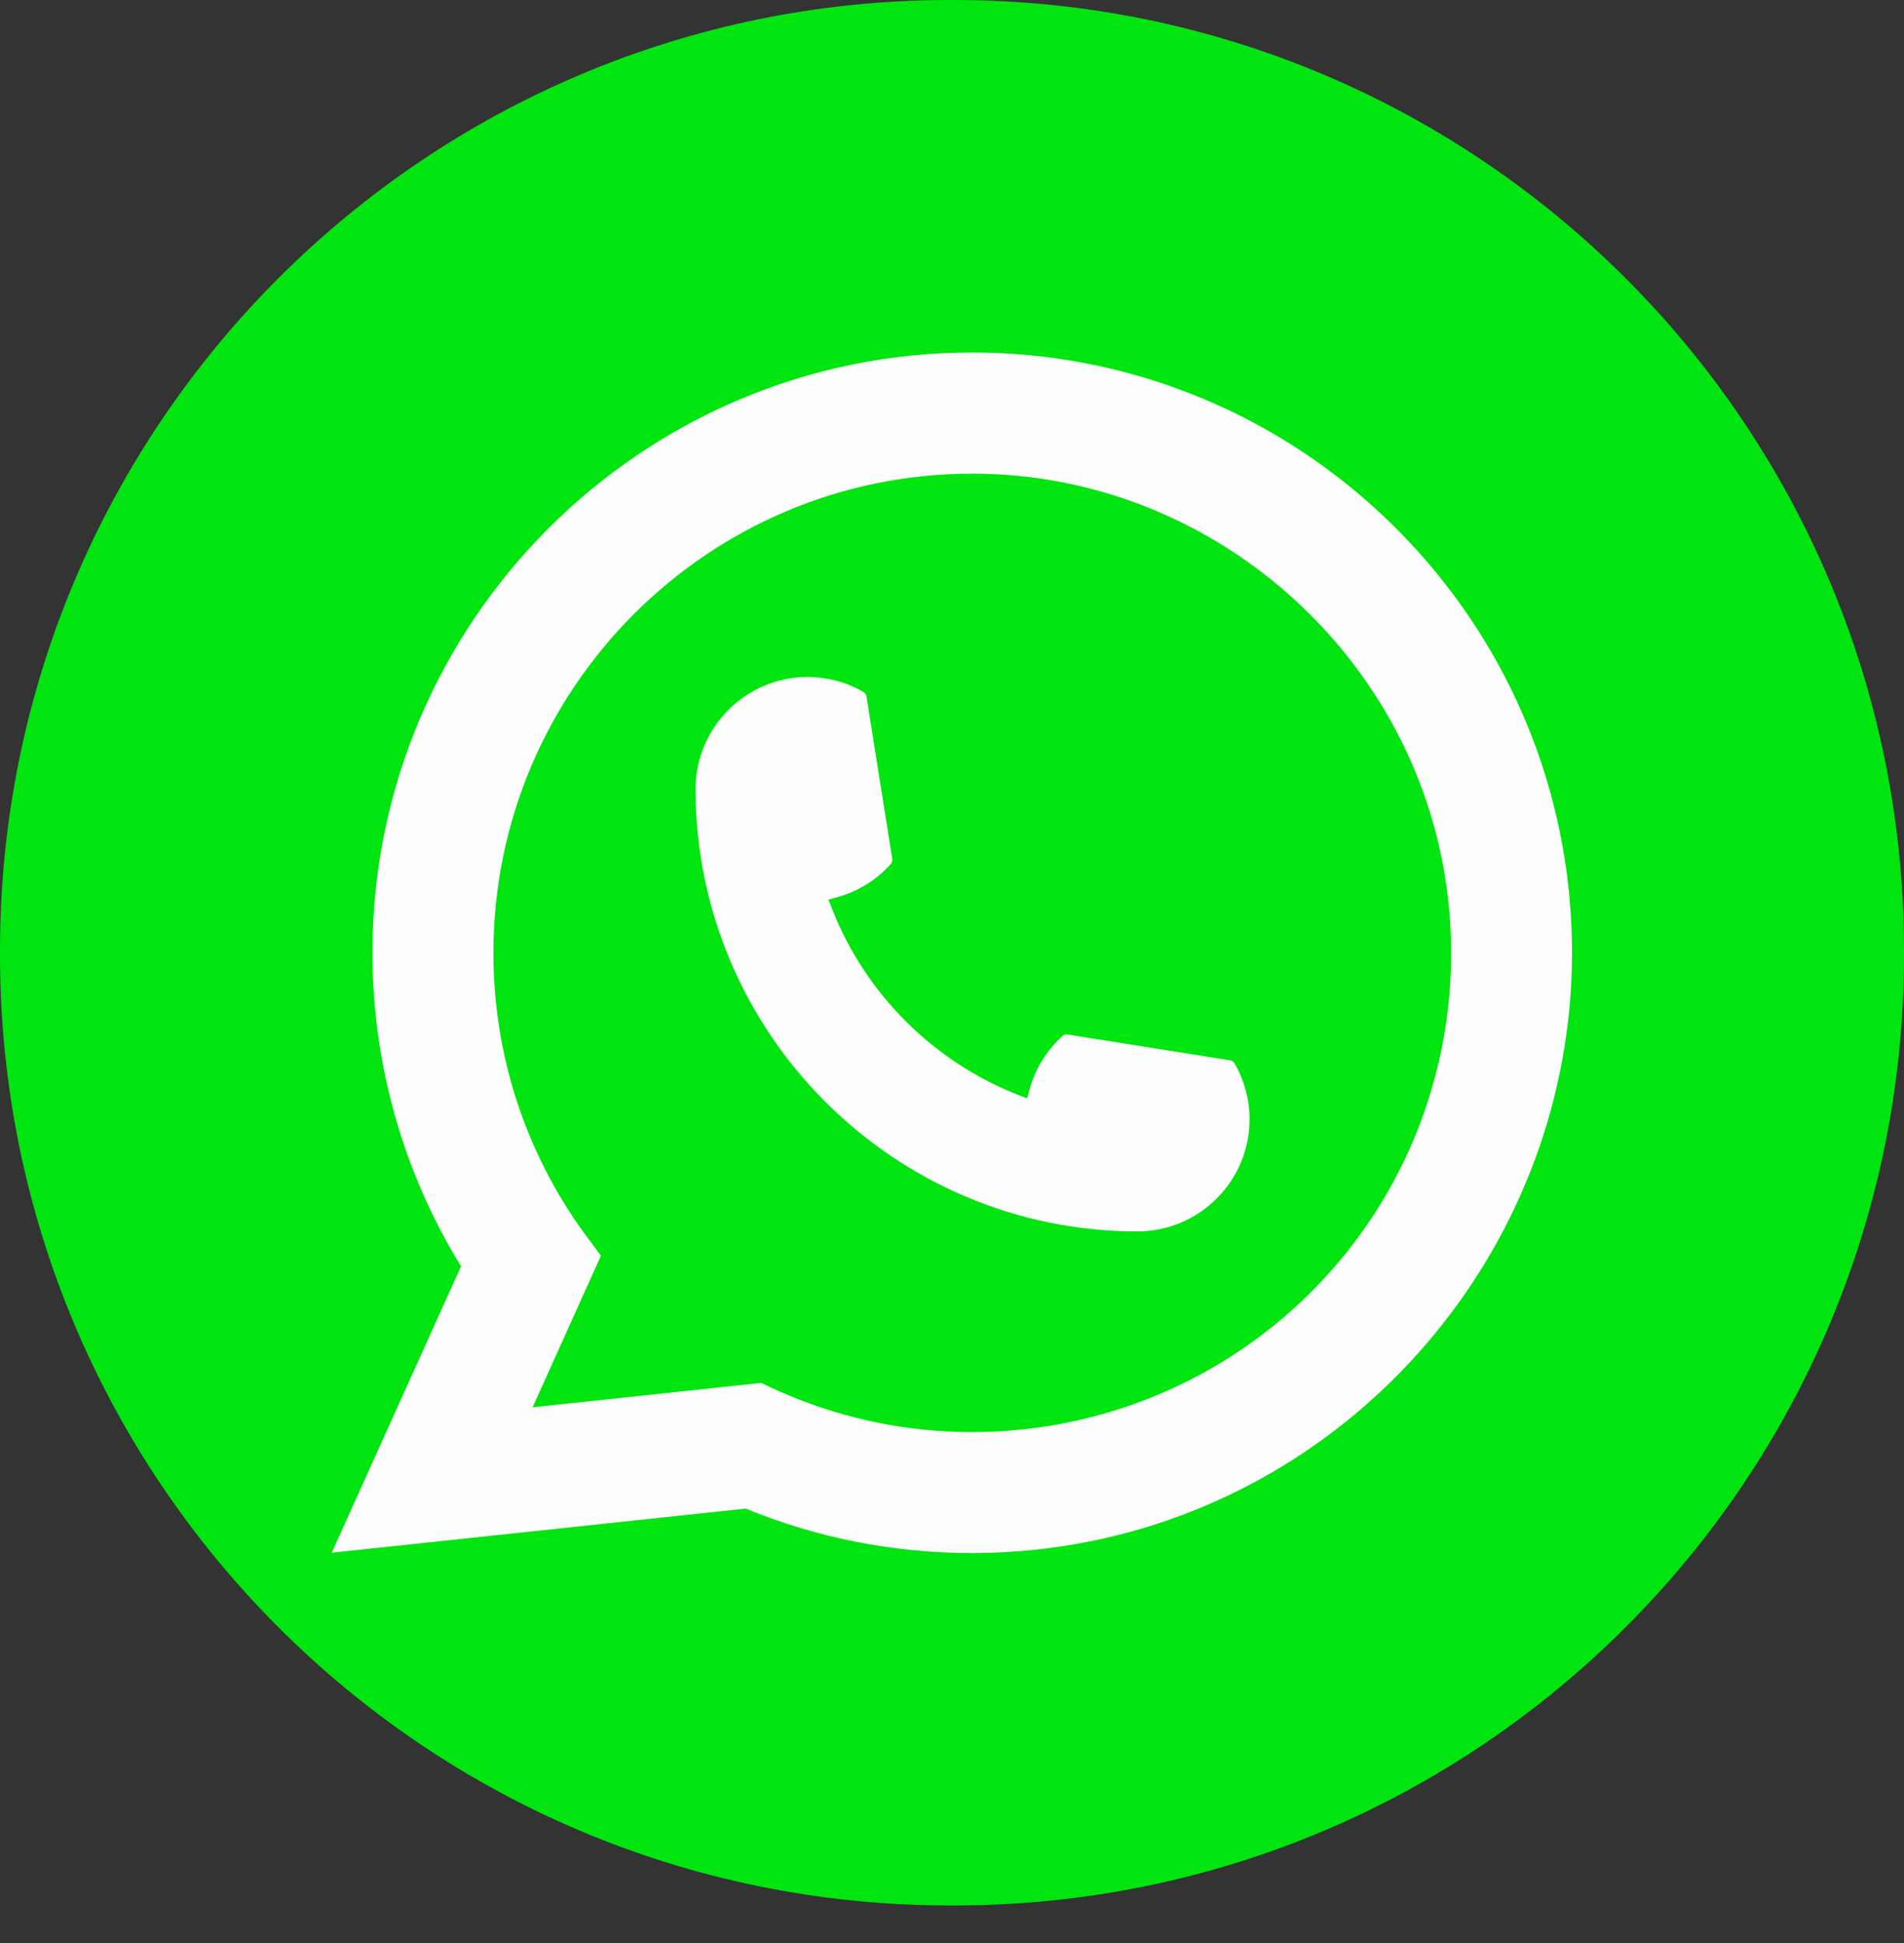
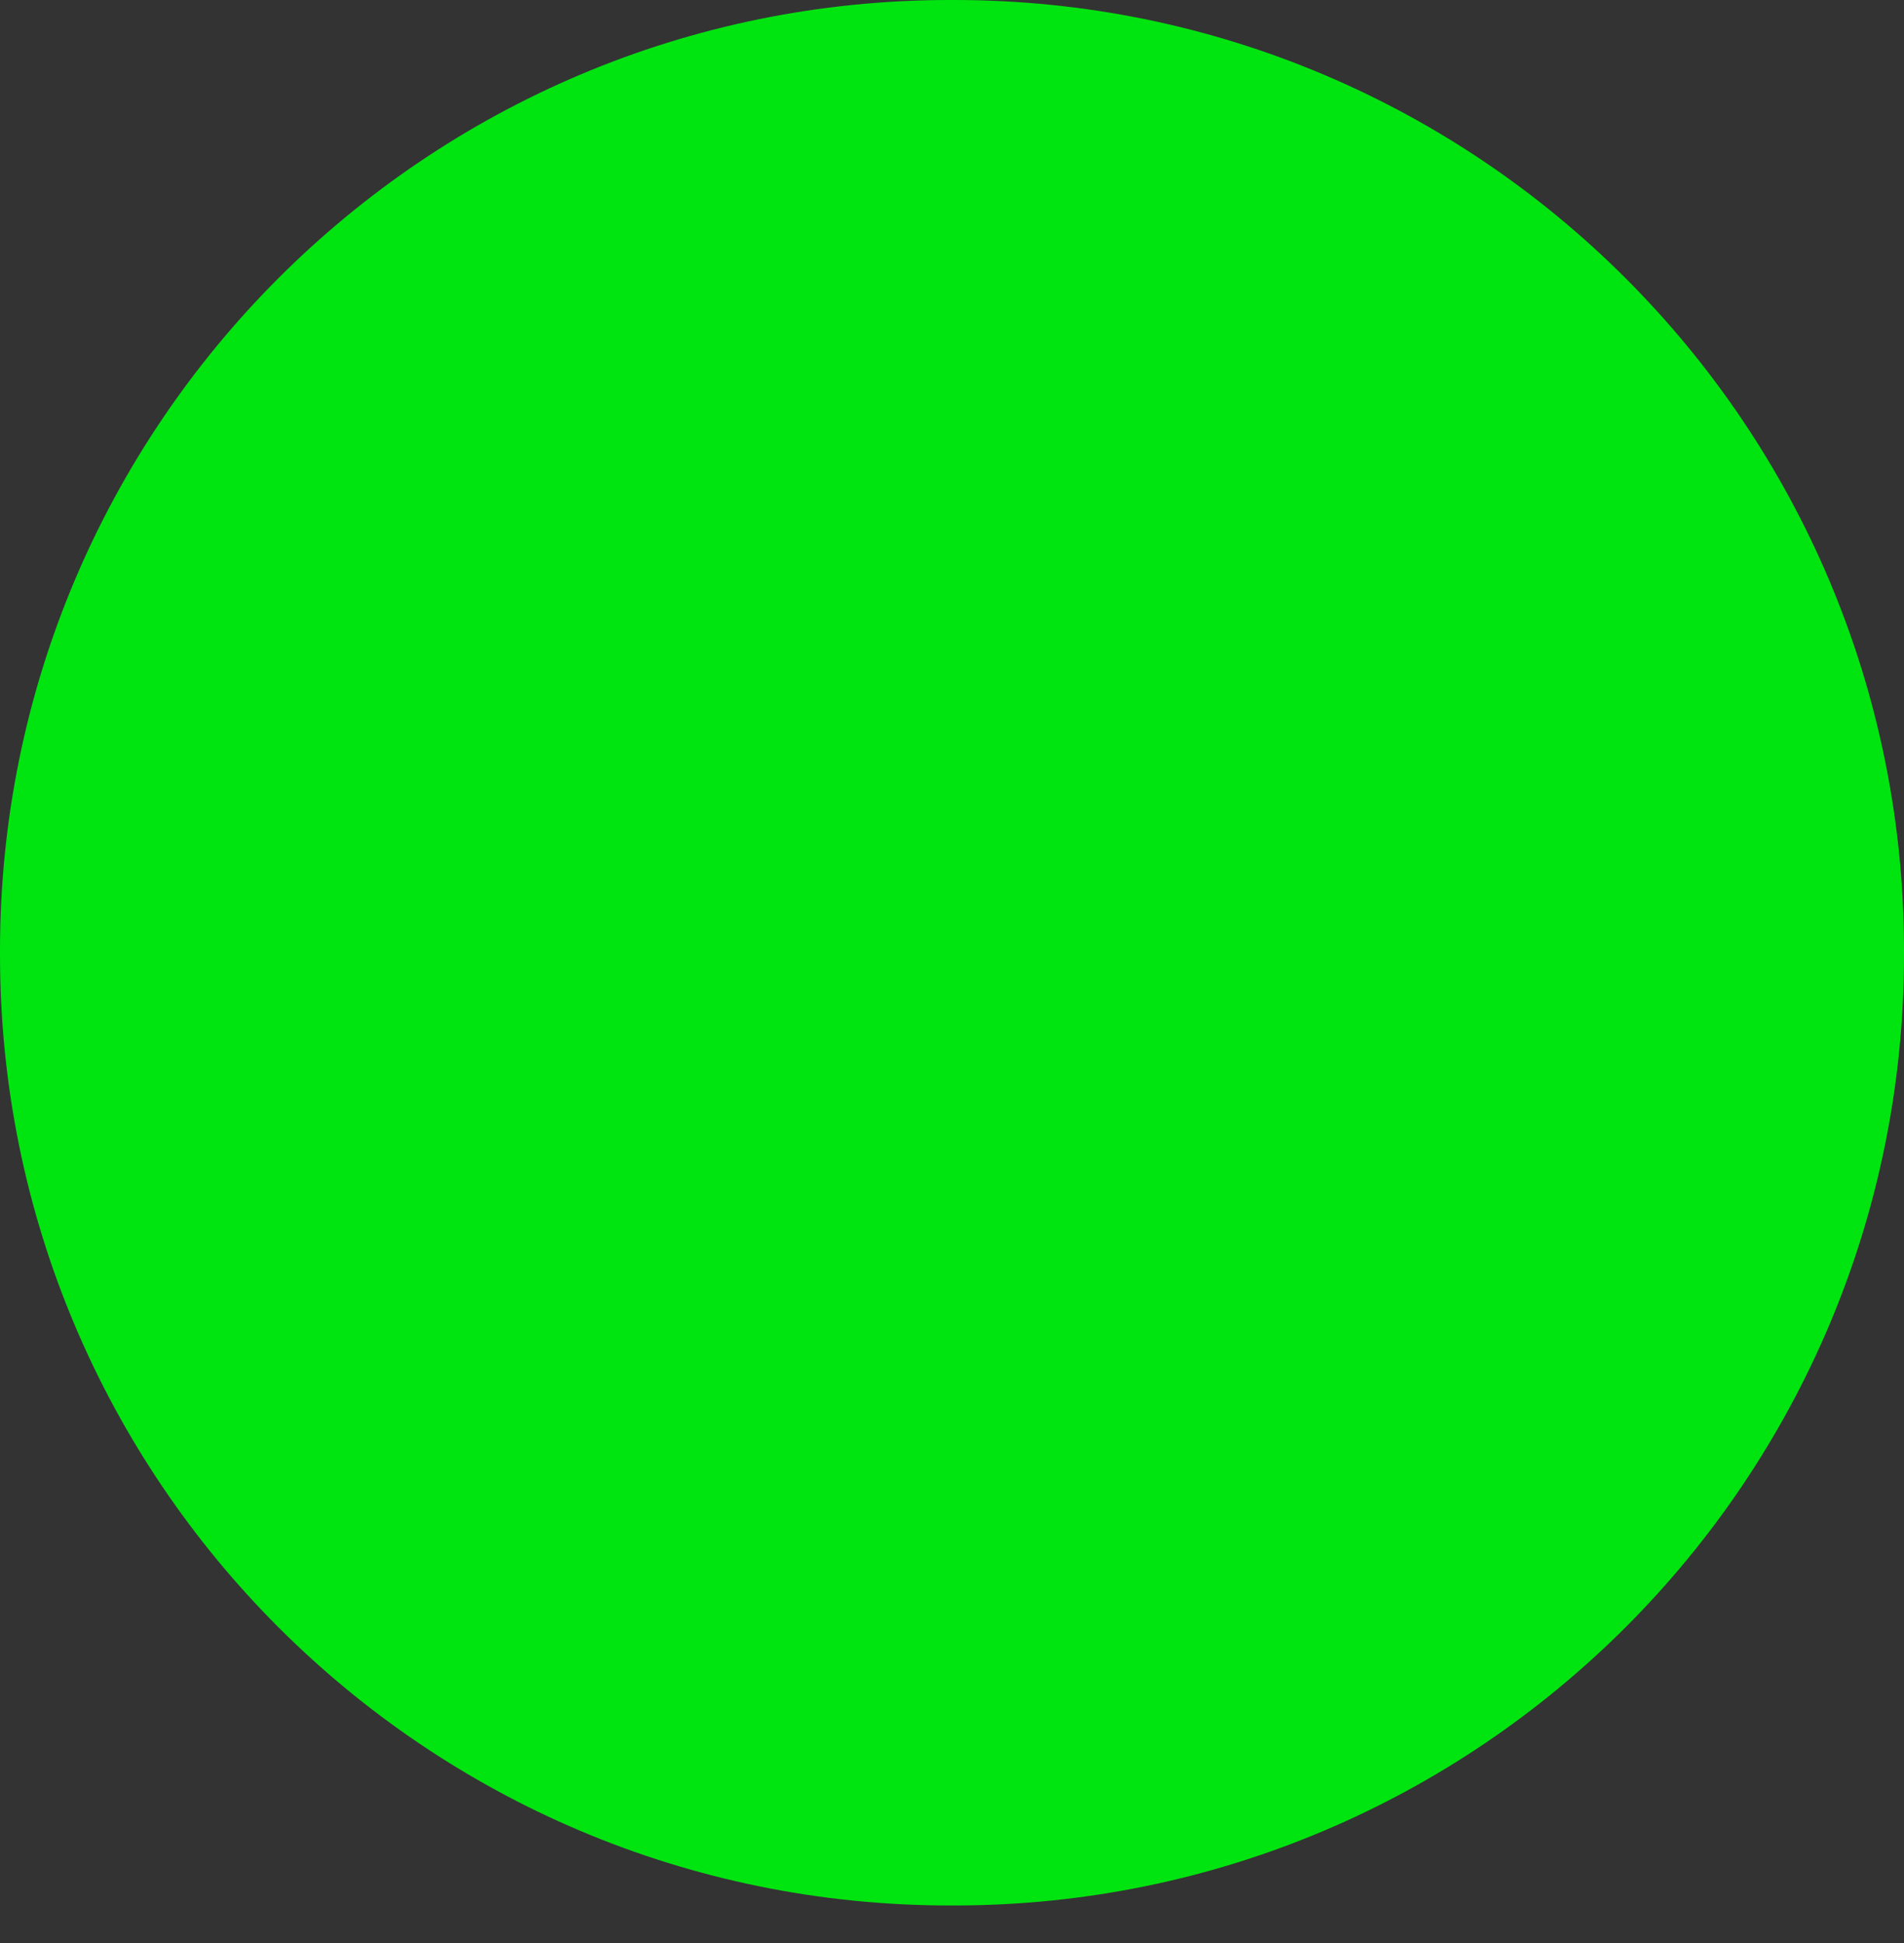
<svg xmlns="http://www.w3.org/2000/svg" width="50" height="51" viewBox="0 0 50 51" fill="none">
  <rect x="0" y="0" width="50" height="51" fill="#333333" stroke="none" />
  <path d="M25.057 0H24.943C11.167 0 0 11.171 0 24.95V25.064C0 38.844 11.167 50.015 24.943 50.015H25.057C38.833 50.015 50 38.844 50 25.064V24.95C50 11.171 38.833 0 25.057 0Z" fill="#00E510" />
-   <path d="M29.872 32.322C23.473 32.322 18.267 27.113 18.265 20.712C18.267 19.089 19.588 17.77 21.207 17.77C21.373 17.77 21.538 17.784 21.695 17.812C22.042 17.869 22.372 17.987 22.674 18.164C22.718 18.19 22.748 18.232 22.755 18.281L23.431 22.545C23.44 22.595 23.424 22.645 23.391 22.681C23.018 23.095 22.541 23.393 22.011 23.542L21.755 23.613L21.851 23.86C22.724 26.082 24.5 27.857 26.723 28.734L26.97 28.832L27.042 28.576C27.191 28.045 27.488 27.568 27.902 27.195C27.931 27.167 27.972 27.153 28.012 27.153C28.021 27.153 28.03 27.153 28.04 27.155L32.302 27.831C32.353 27.84 32.395 27.868 32.421 27.912C32.596 28.215 32.714 28.546 32.773 28.893C32.801 29.047 32.814 29.21 32.814 29.38C32.814 31.001 31.494 32.32 29.872 32.322Z" fill="#FDFDFD" />
-   <path d="M41.22 23.603C40.875 19.702 39.088 16.084 36.189 13.415C33.273 10.731 29.489 9.252 25.532 9.252C16.846 9.252 9.78 16.321 9.78 25.008C9.78 27.924 10.584 30.764 12.106 33.239L8.711 40.756L19.581 39.598C21.471 40.372 23.472 40.765 25.53 40.765C26.071 40.765 26.627 40.736 27.184 40.679C27.674 40.626 28.17 40.549 28.657 40.451C35.93 38.981 41.239 32.524 41.282 25.092V25.008C41.282 24.535 41.261 24.062 41.218 23.603H41.22ZM20 36.298L13.986 36.939L15.781 32.96L15.422 32.478C15.396 32.443 15.37 32.408 15.34 32.368C13.781 30.214 12.958 27.67 12.958 25.01C12.958 18.075 18.598 12.432 25.532 12.432C32.027 12.432 37.533 17.502 38.064 23.973C38.092 24.32 38.107 24.668 38.107 25.012C38.107 25.11 38.106 25.206 38.104 25.31C37.971 31.111 33.919 36.039 28.25 37.293C27.818 37.39 27.375 37.463 26.933 37.511C26.474 37.563 26.003 37.59 25.535 37.59C23.869 37.59 22.251 37.267 20.721 36.629C20.552 36.561 20.385 36.487 20.229 36.412L20.001 36.302L20 36.298Z" fill="#FDFDFD" />
</svg>